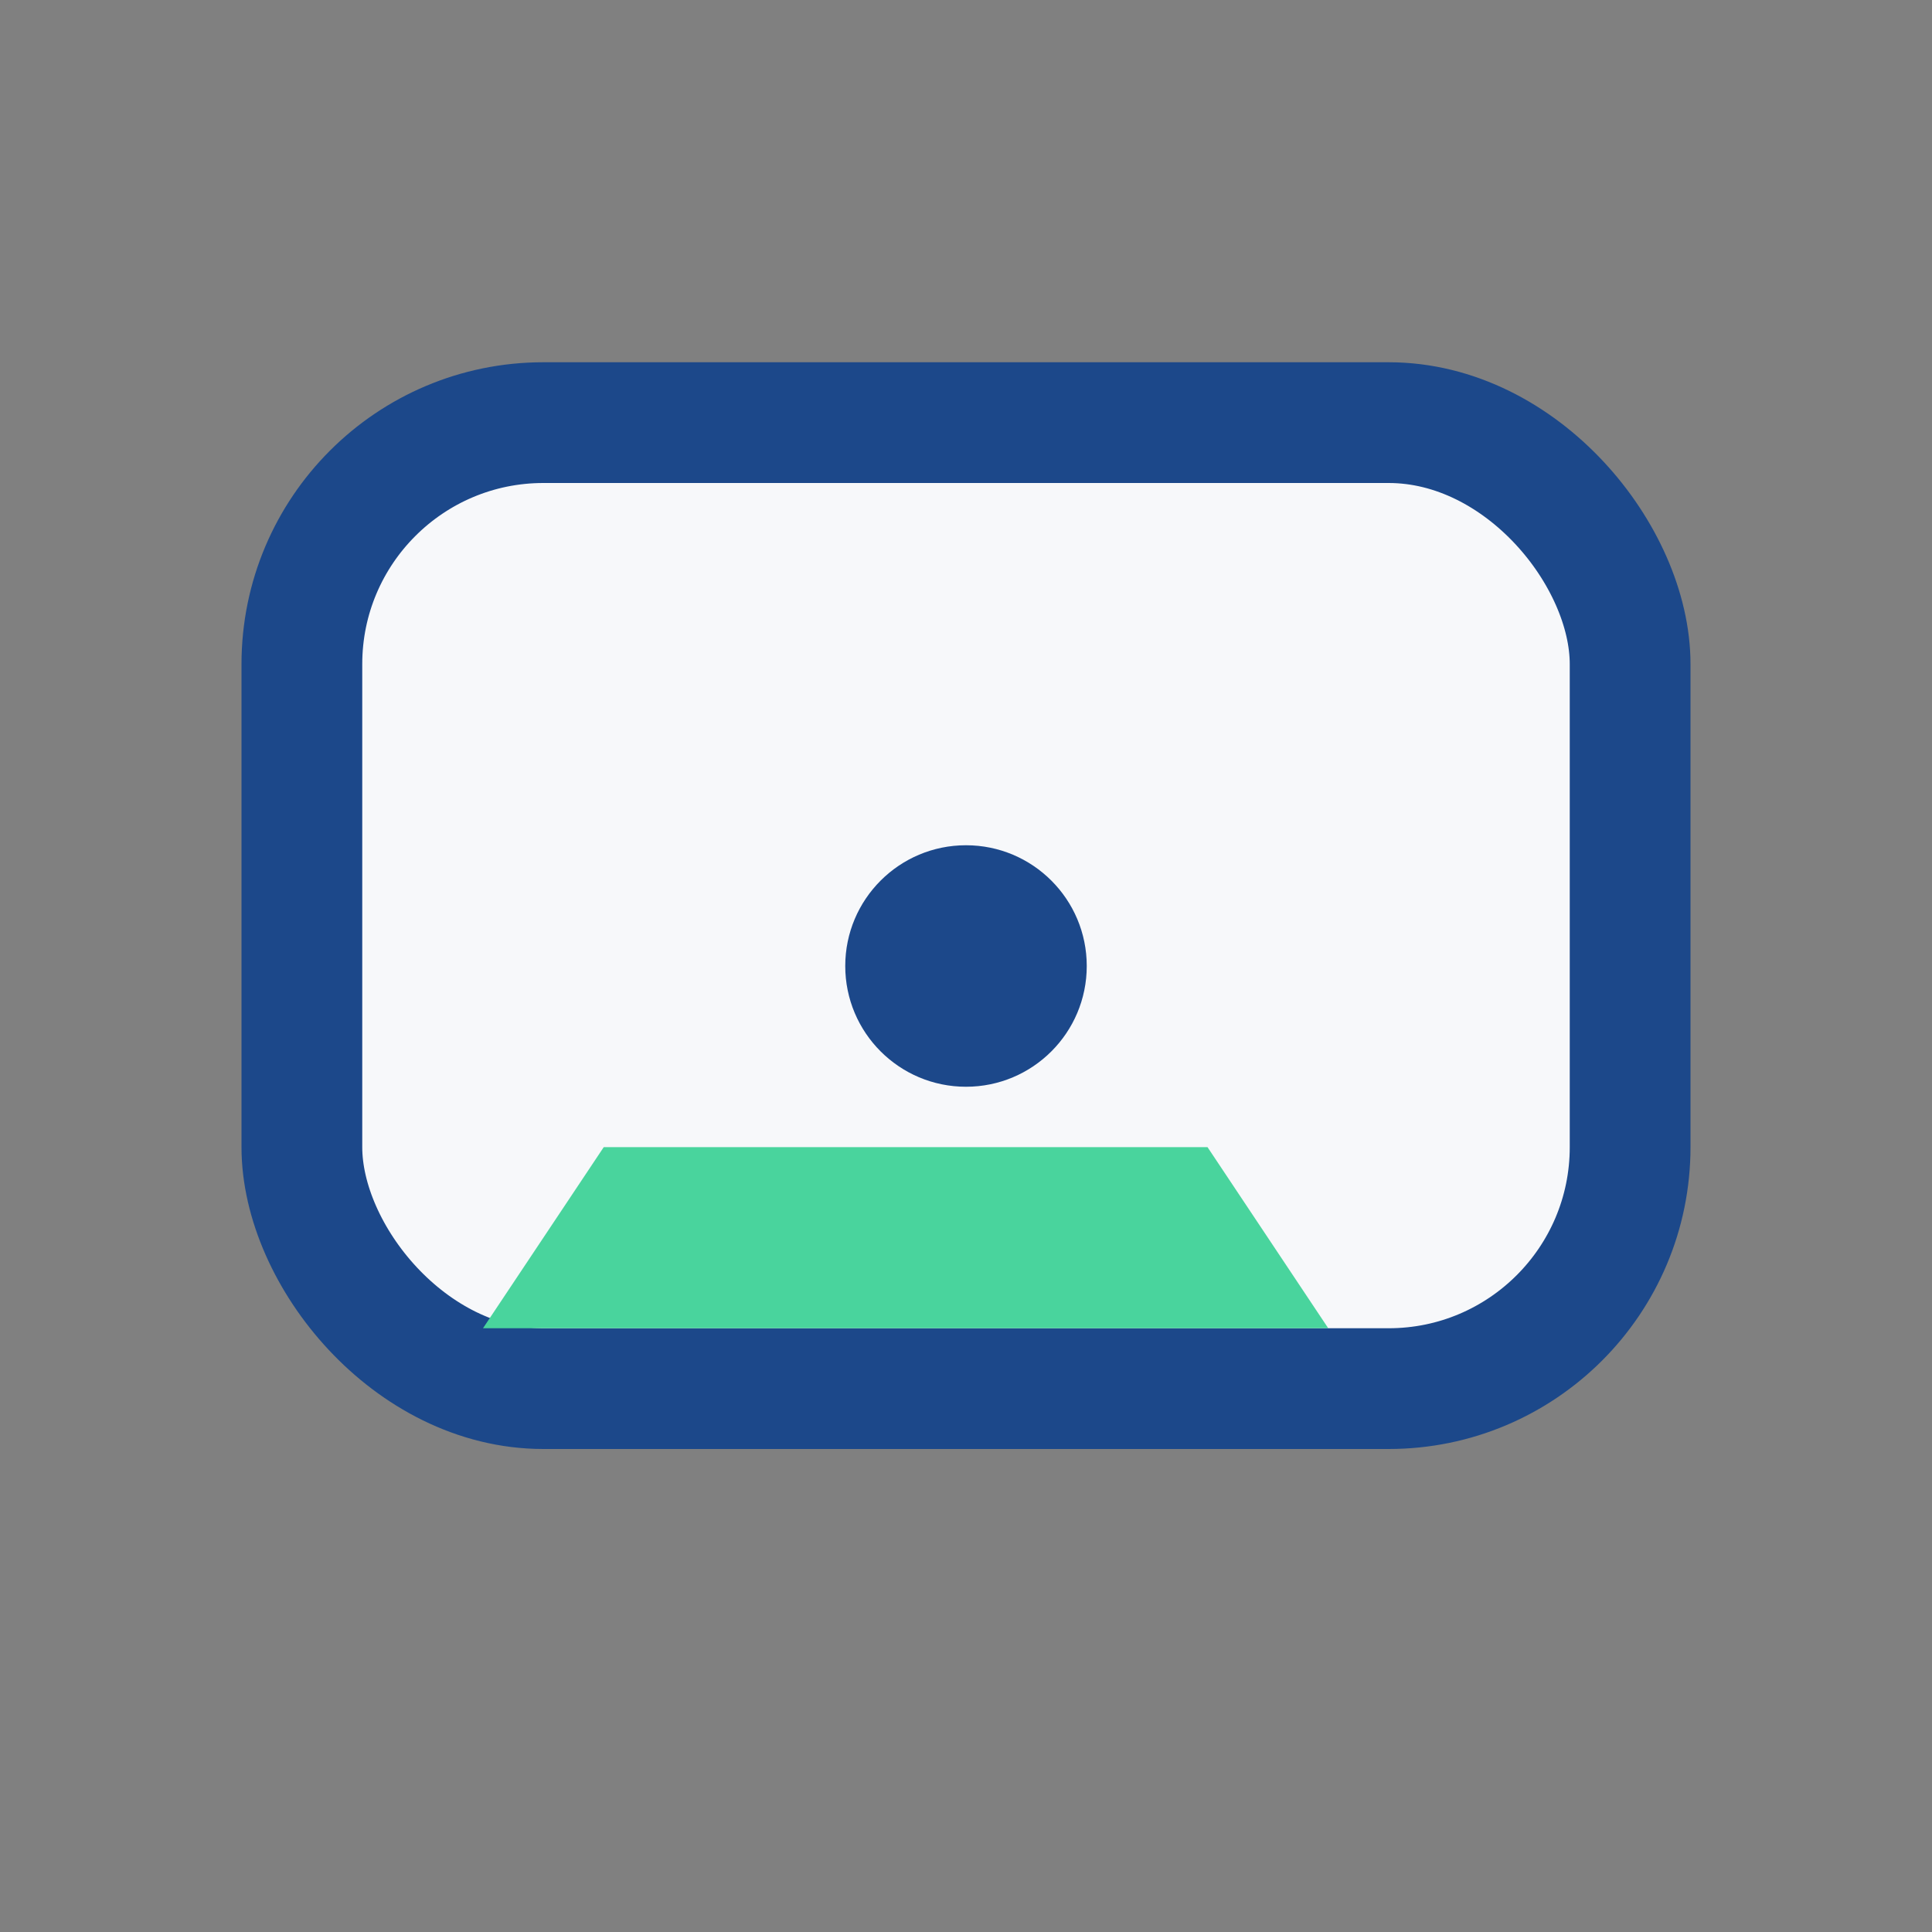
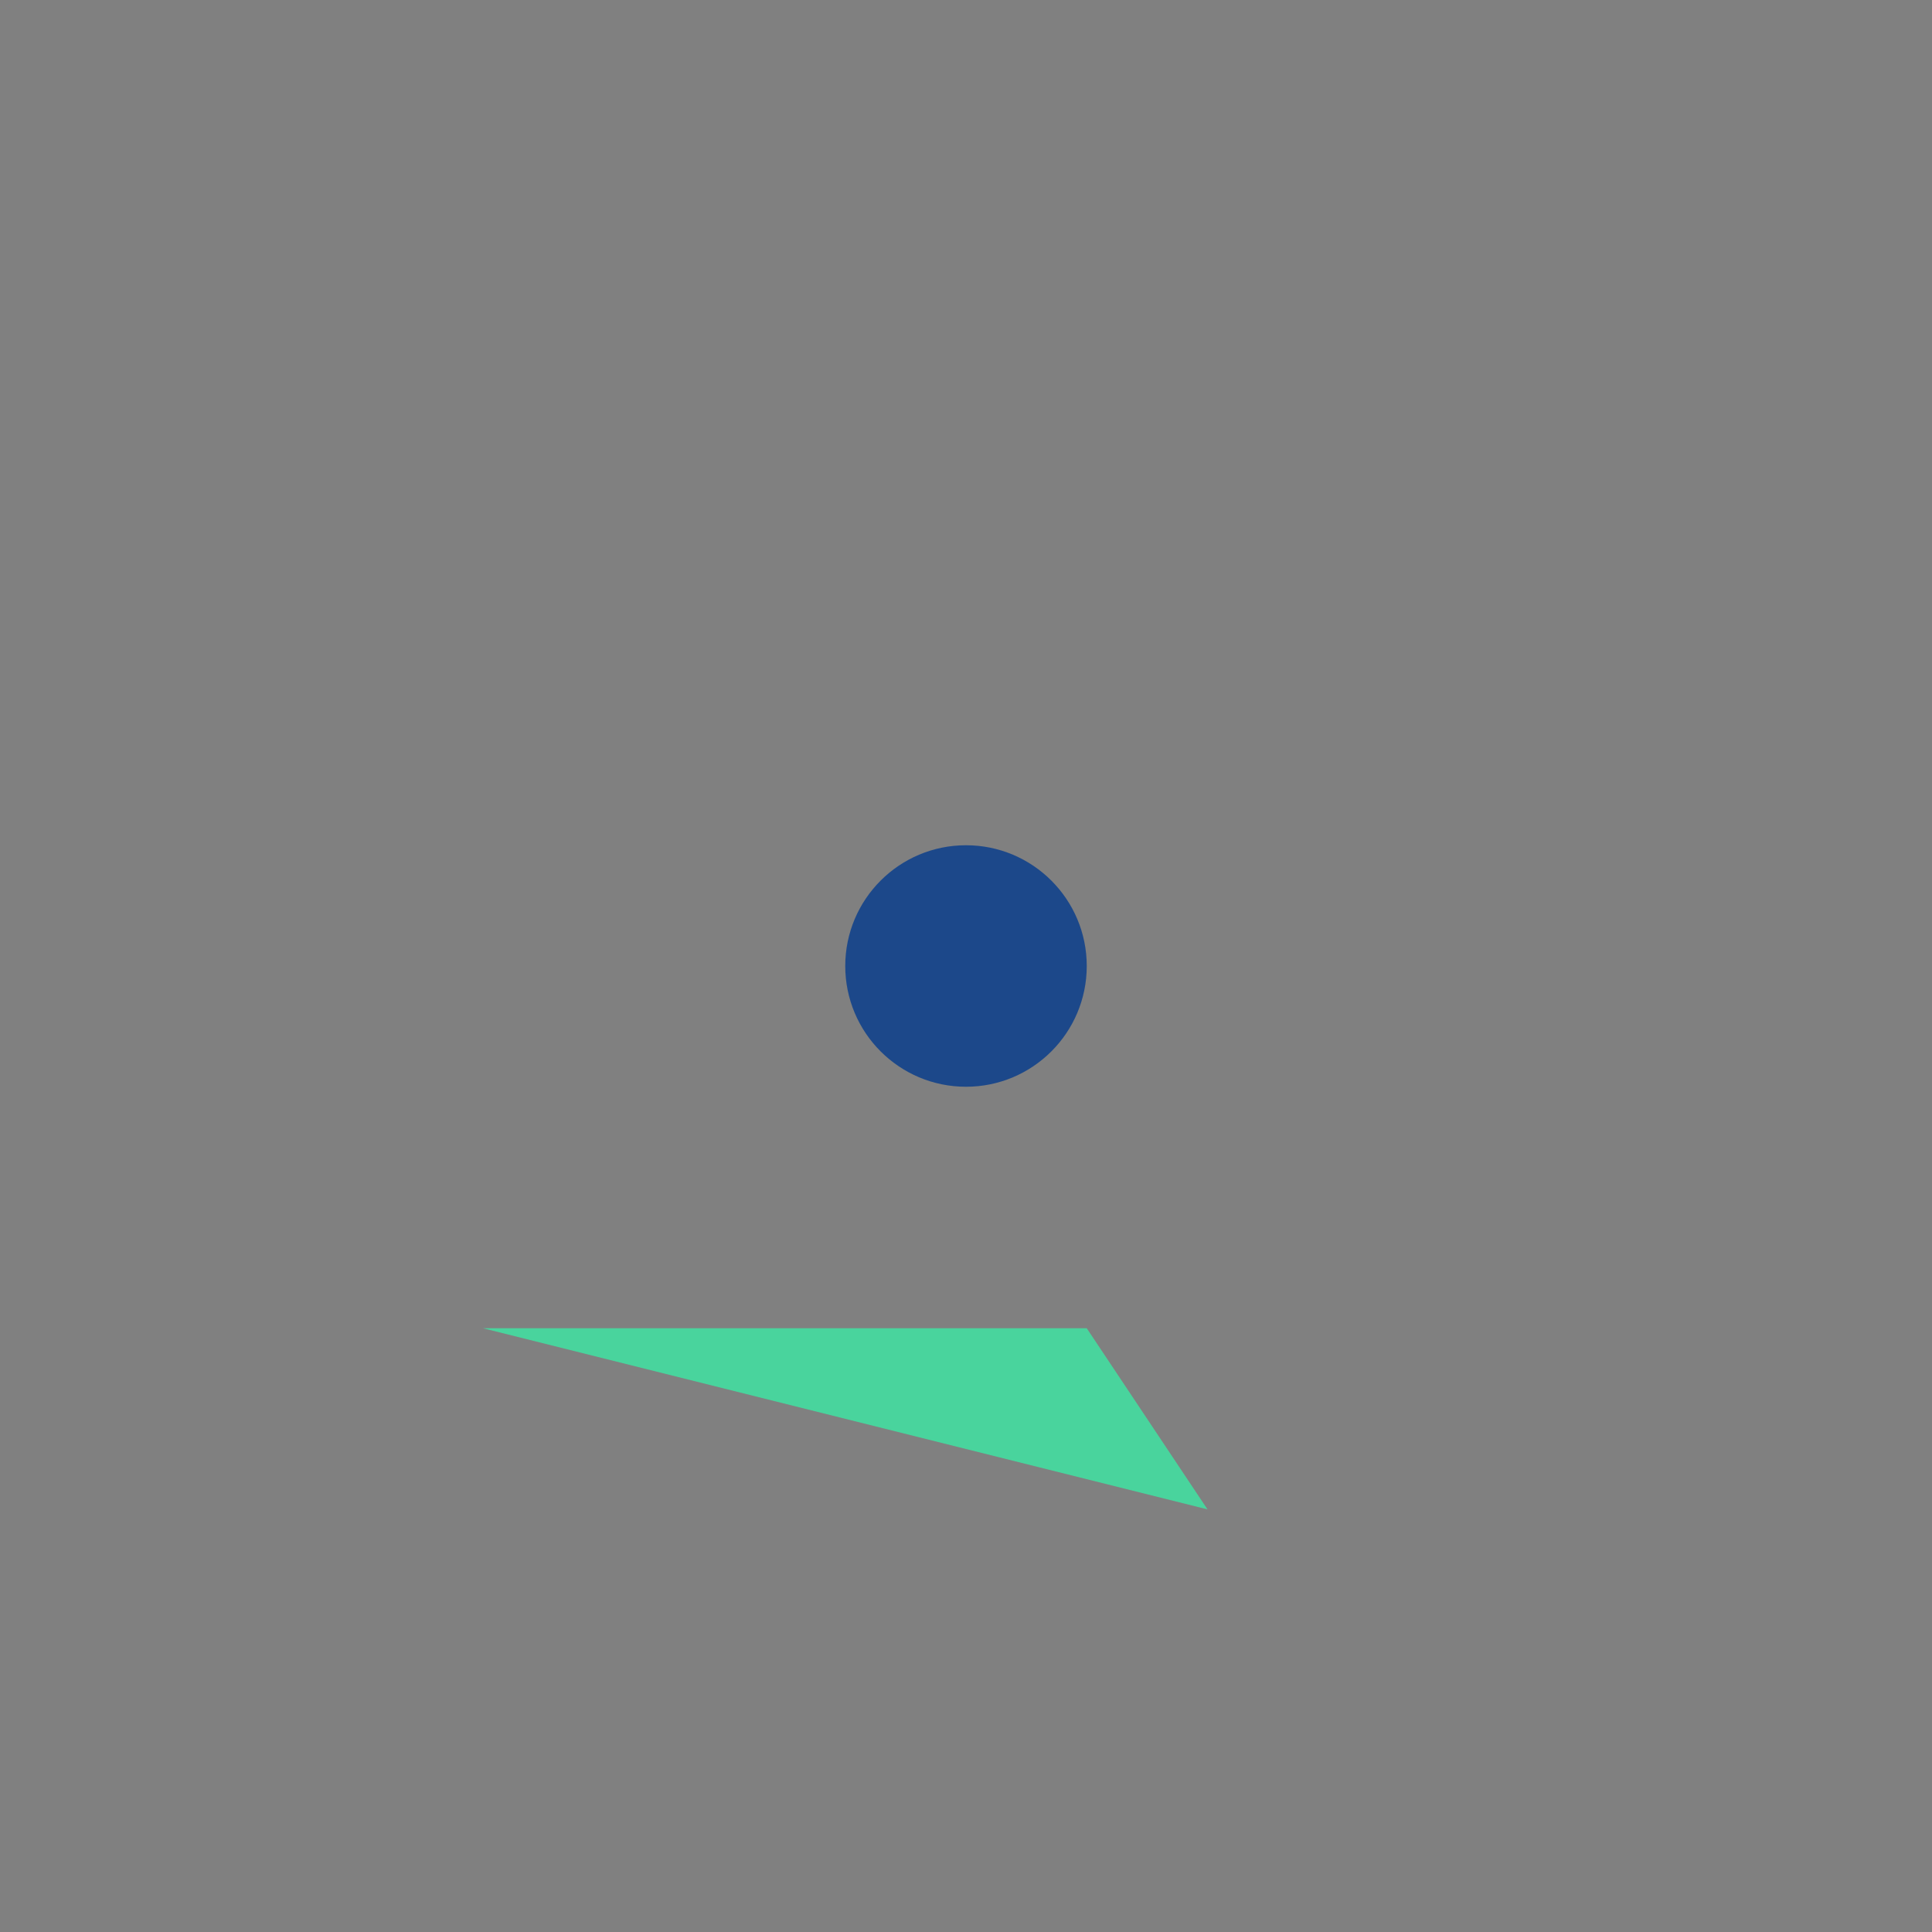
<svg xmlns="http://www.w3.org/2000/svg" width="32" height="32" viewBox="0 0 32 32">
  <rect x="0" y="0" width="32" height="32" fill="#808080" stroke="none" />
-   <rect x="5" y="7" width="22" height="16" rx="4" fill="#F7F8FA" stroke="#1C488A" stroke-width="2" />
-   <path d="M8 22l2-3h10l2 3z" fill="#49D49D" />
+   <path d="M8 22h10l2 3z" fill="#49D49D" />
  <circle cx="16" cy="16" r="2" fill="#1C488A" />
</svg>